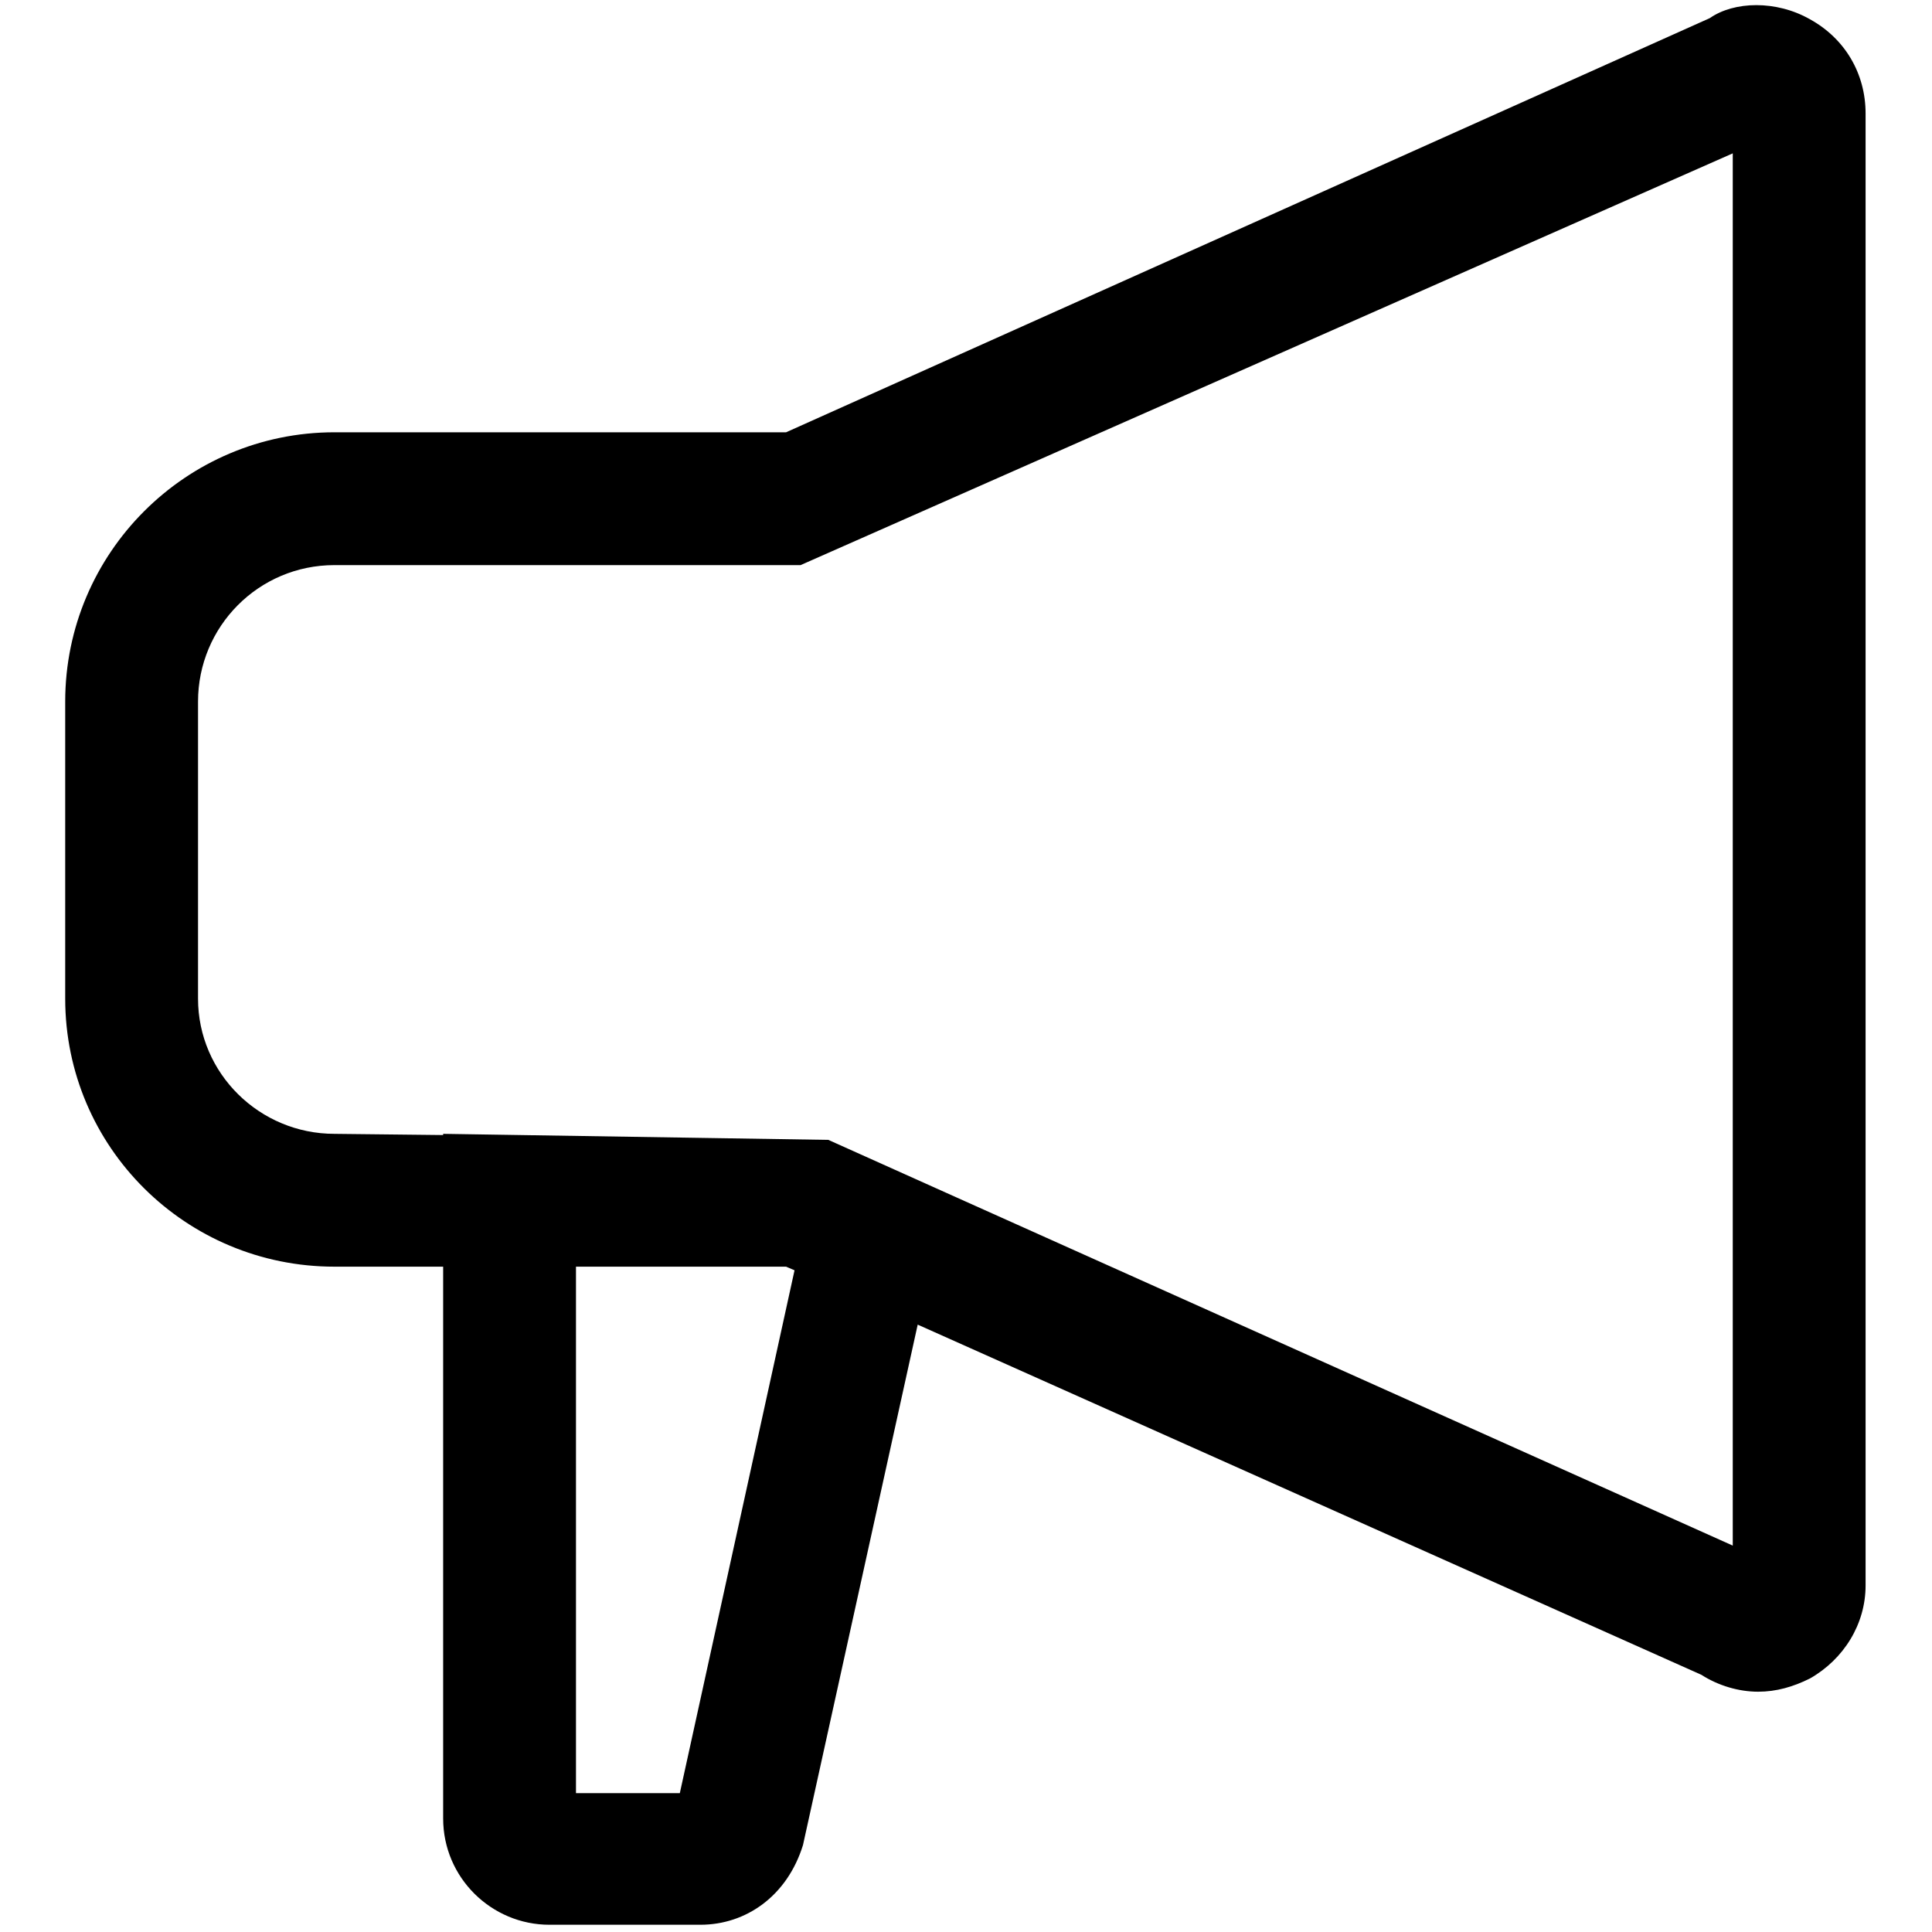
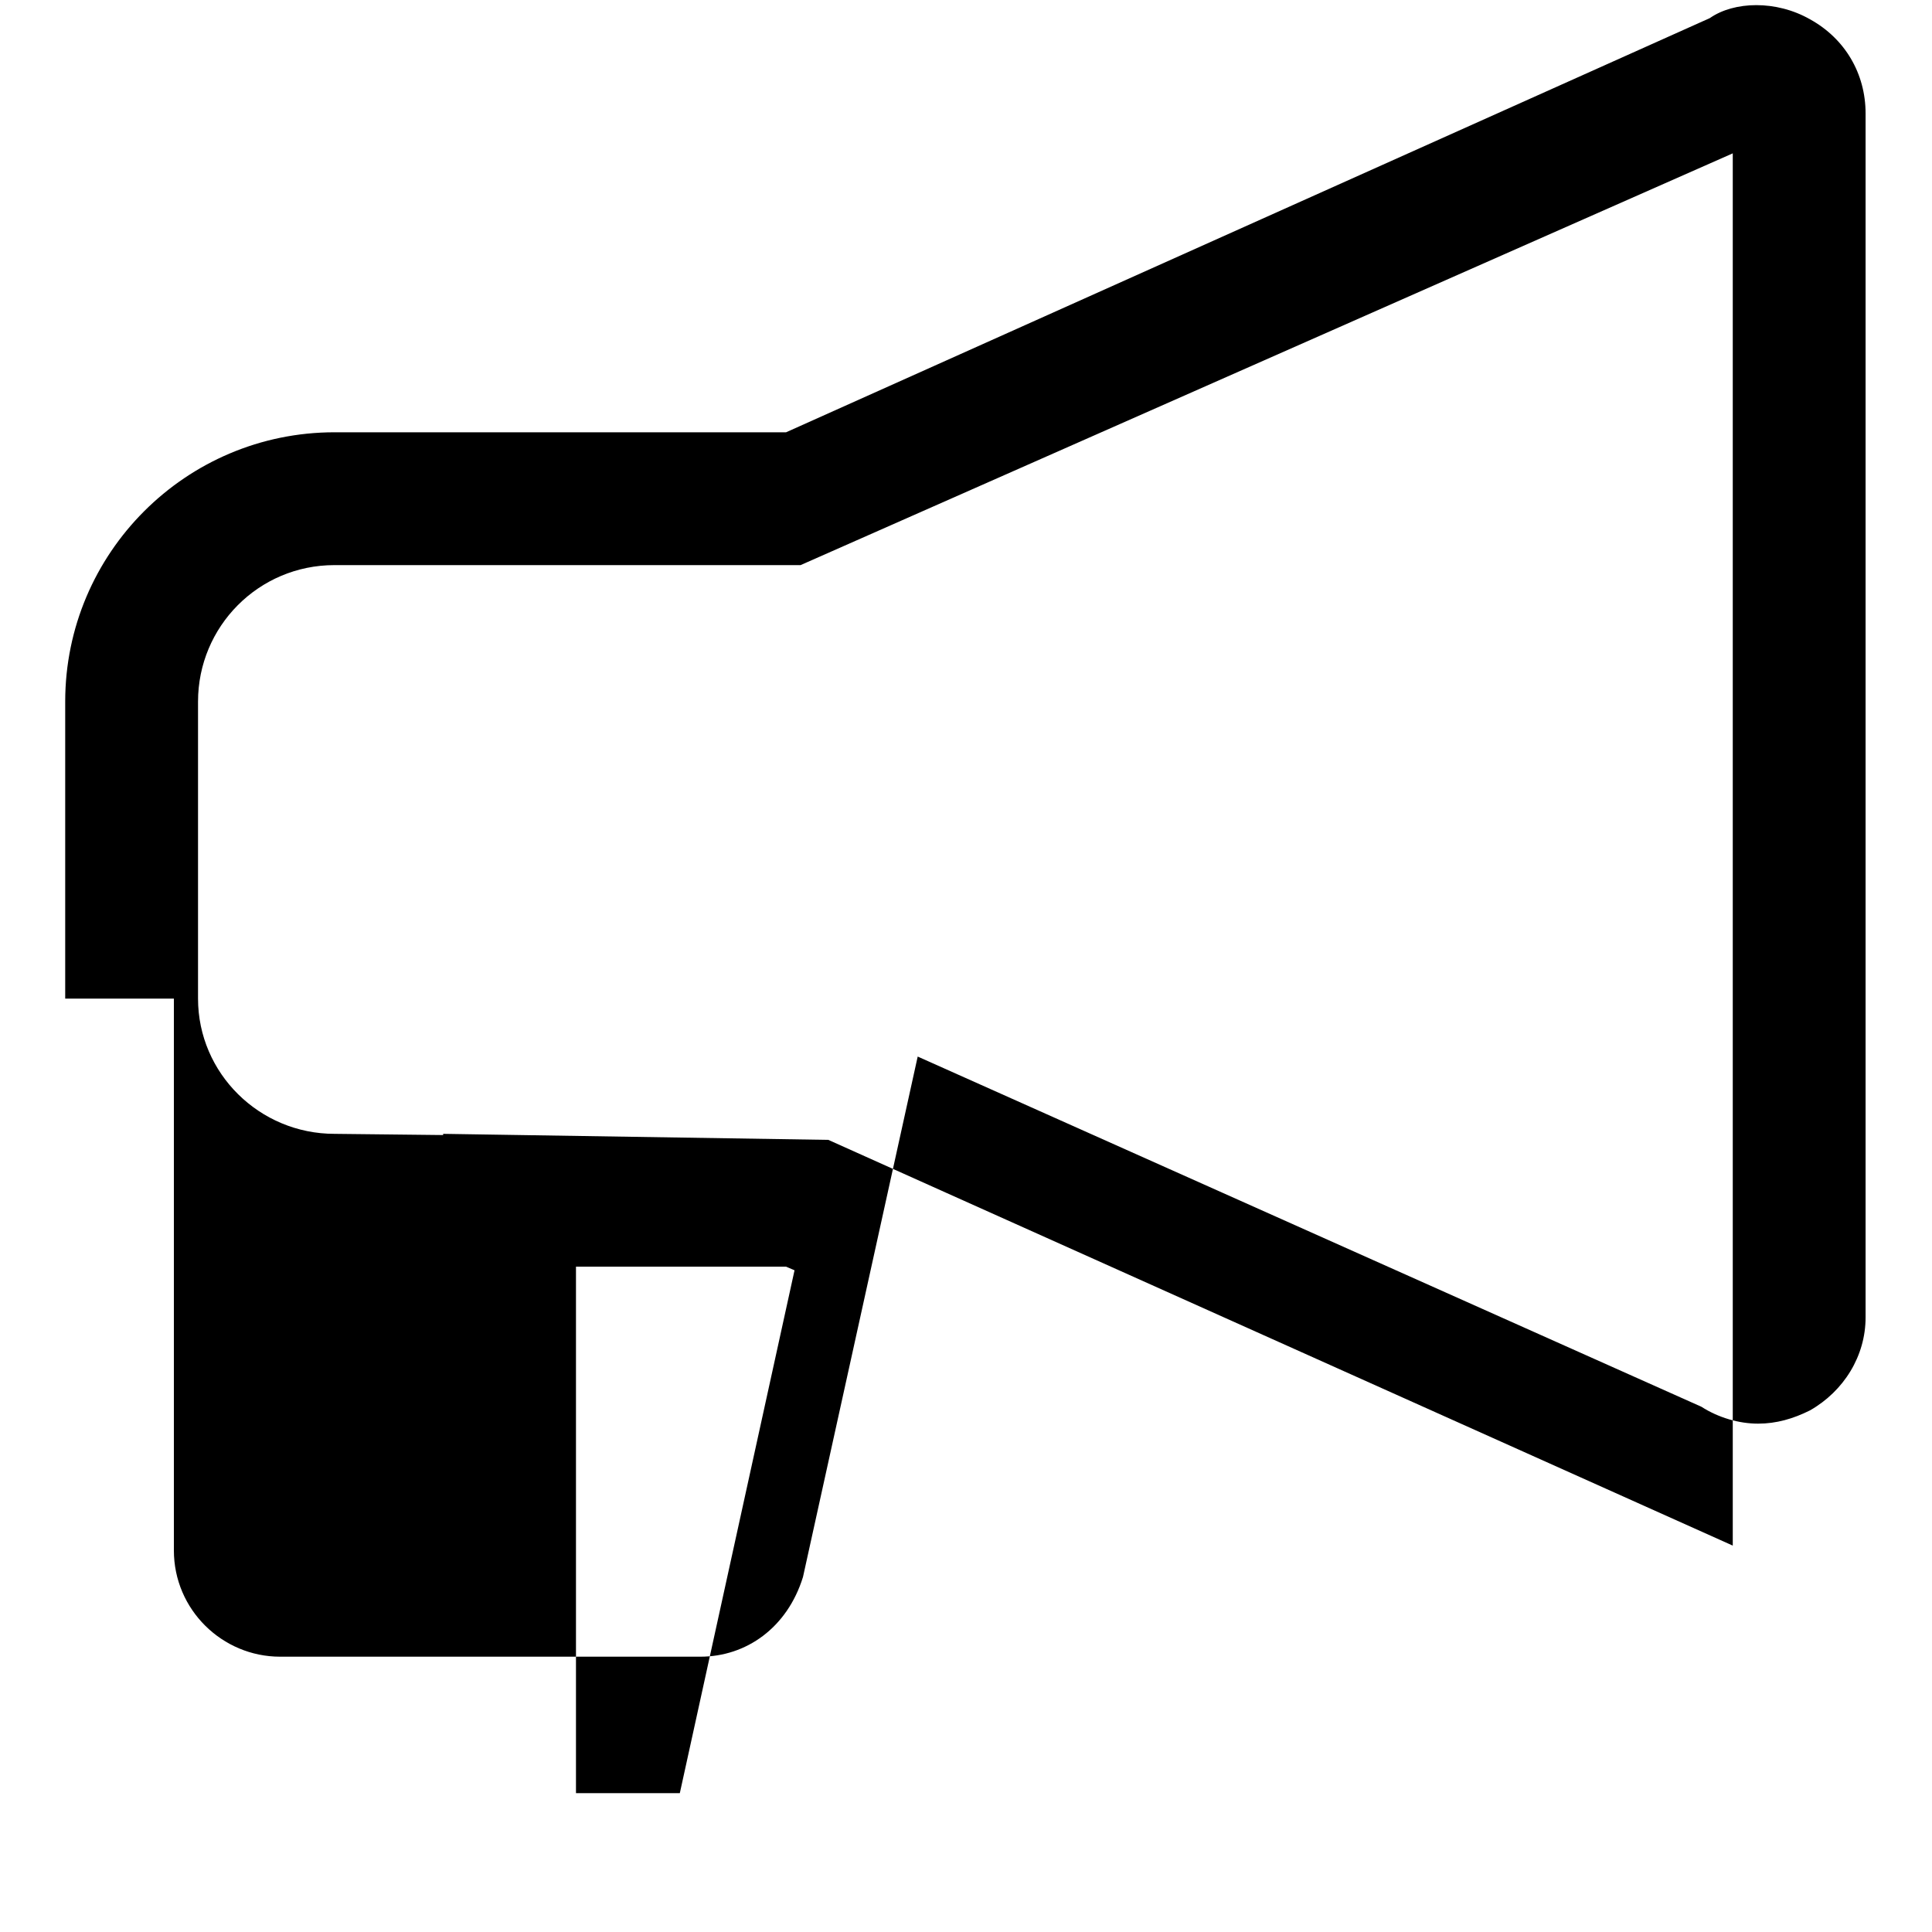
<svg xmlns="http://www.w3.org/2000/svg" version="1.1" id="Layer_1" x="0px" y="0px" viewBox="0 0 16 16" style="enable-background:new 0 0 16 16;" xml:space="preserve">
-   <rect style="fill:none;" width="16" height="16" />
-   <path d="M14.99,0.16c-0.28-0.16-0.63-0.15-0.83-0.01L6.51,3.58H2.77c-1.23,0-2.23,1-2.23,2.23v2.46c0,1.23,1,2.22,2.23,2.22h0.9  v4.57c0,0.49,0.4,0.88,0.88,0.88H5.8c0.38,0,0.72-0.24,0.85-0.66l0.95-4.31l6.49,2.9c0.14,0.09,0.31,0.14,0.47,0.14  c0.15,0,0.29-0.04,0.43-0.11c0.28-0.16,0.46-0.45,0.46-0.77V0.94C15.45,0.61,15.28,0.32,14.99,0.16z M6.58,10.52l-0.95,4.33H4.77  v-4.36h1.74L6.58,10.52z M14.35,12.8L7.84,9.88l0,0L6.86,9.44L3.67,9.39V9.4l-0.9-0.01c-0.62,0-1.13-0.5-1.13-1.12V5.81  c0-0.62,0.5-1.13,1.13-1.13h3.86l7.72-3.41V12.8z" />
+   <path d="M14.99,0.16c-0.28-0.16-0.63-0.15-0.83-0.01L6.51,3.58H2.77c-1.23,0-2.23,1-2.23,2.23v2.46h0.9  v4.57c0,0.49,0.4,0.88,0.88,0.88H5.8c0.38,0,0.72-0.24,0.85-0.66l0.95-4.31l6.49,2.9c0.14,0.09,0.31,0.14,0.47,0.14  c0.15,0,0.29-0.04,0.43-0.11c0.28-0.16,0.46-0.45,0.46-0.77V0.94C15.45,0.61,15.28,0.32,14.99,0.16z M6.58,10.52l-0.95,4.33H4.77  v-4.36h1.74L6.58,10.52z M14.35,12.8L7.84,9.88l0,0L6.86,9.44L3.67,9.39V9.4l-0.9-0.01c-0.62,0-1.13-0.5-1.13-1.12V5.81  c0-0.62,0.5-1.13,1.13-1.13h3.86l7.72-3.41V12.8z" />
</svg>